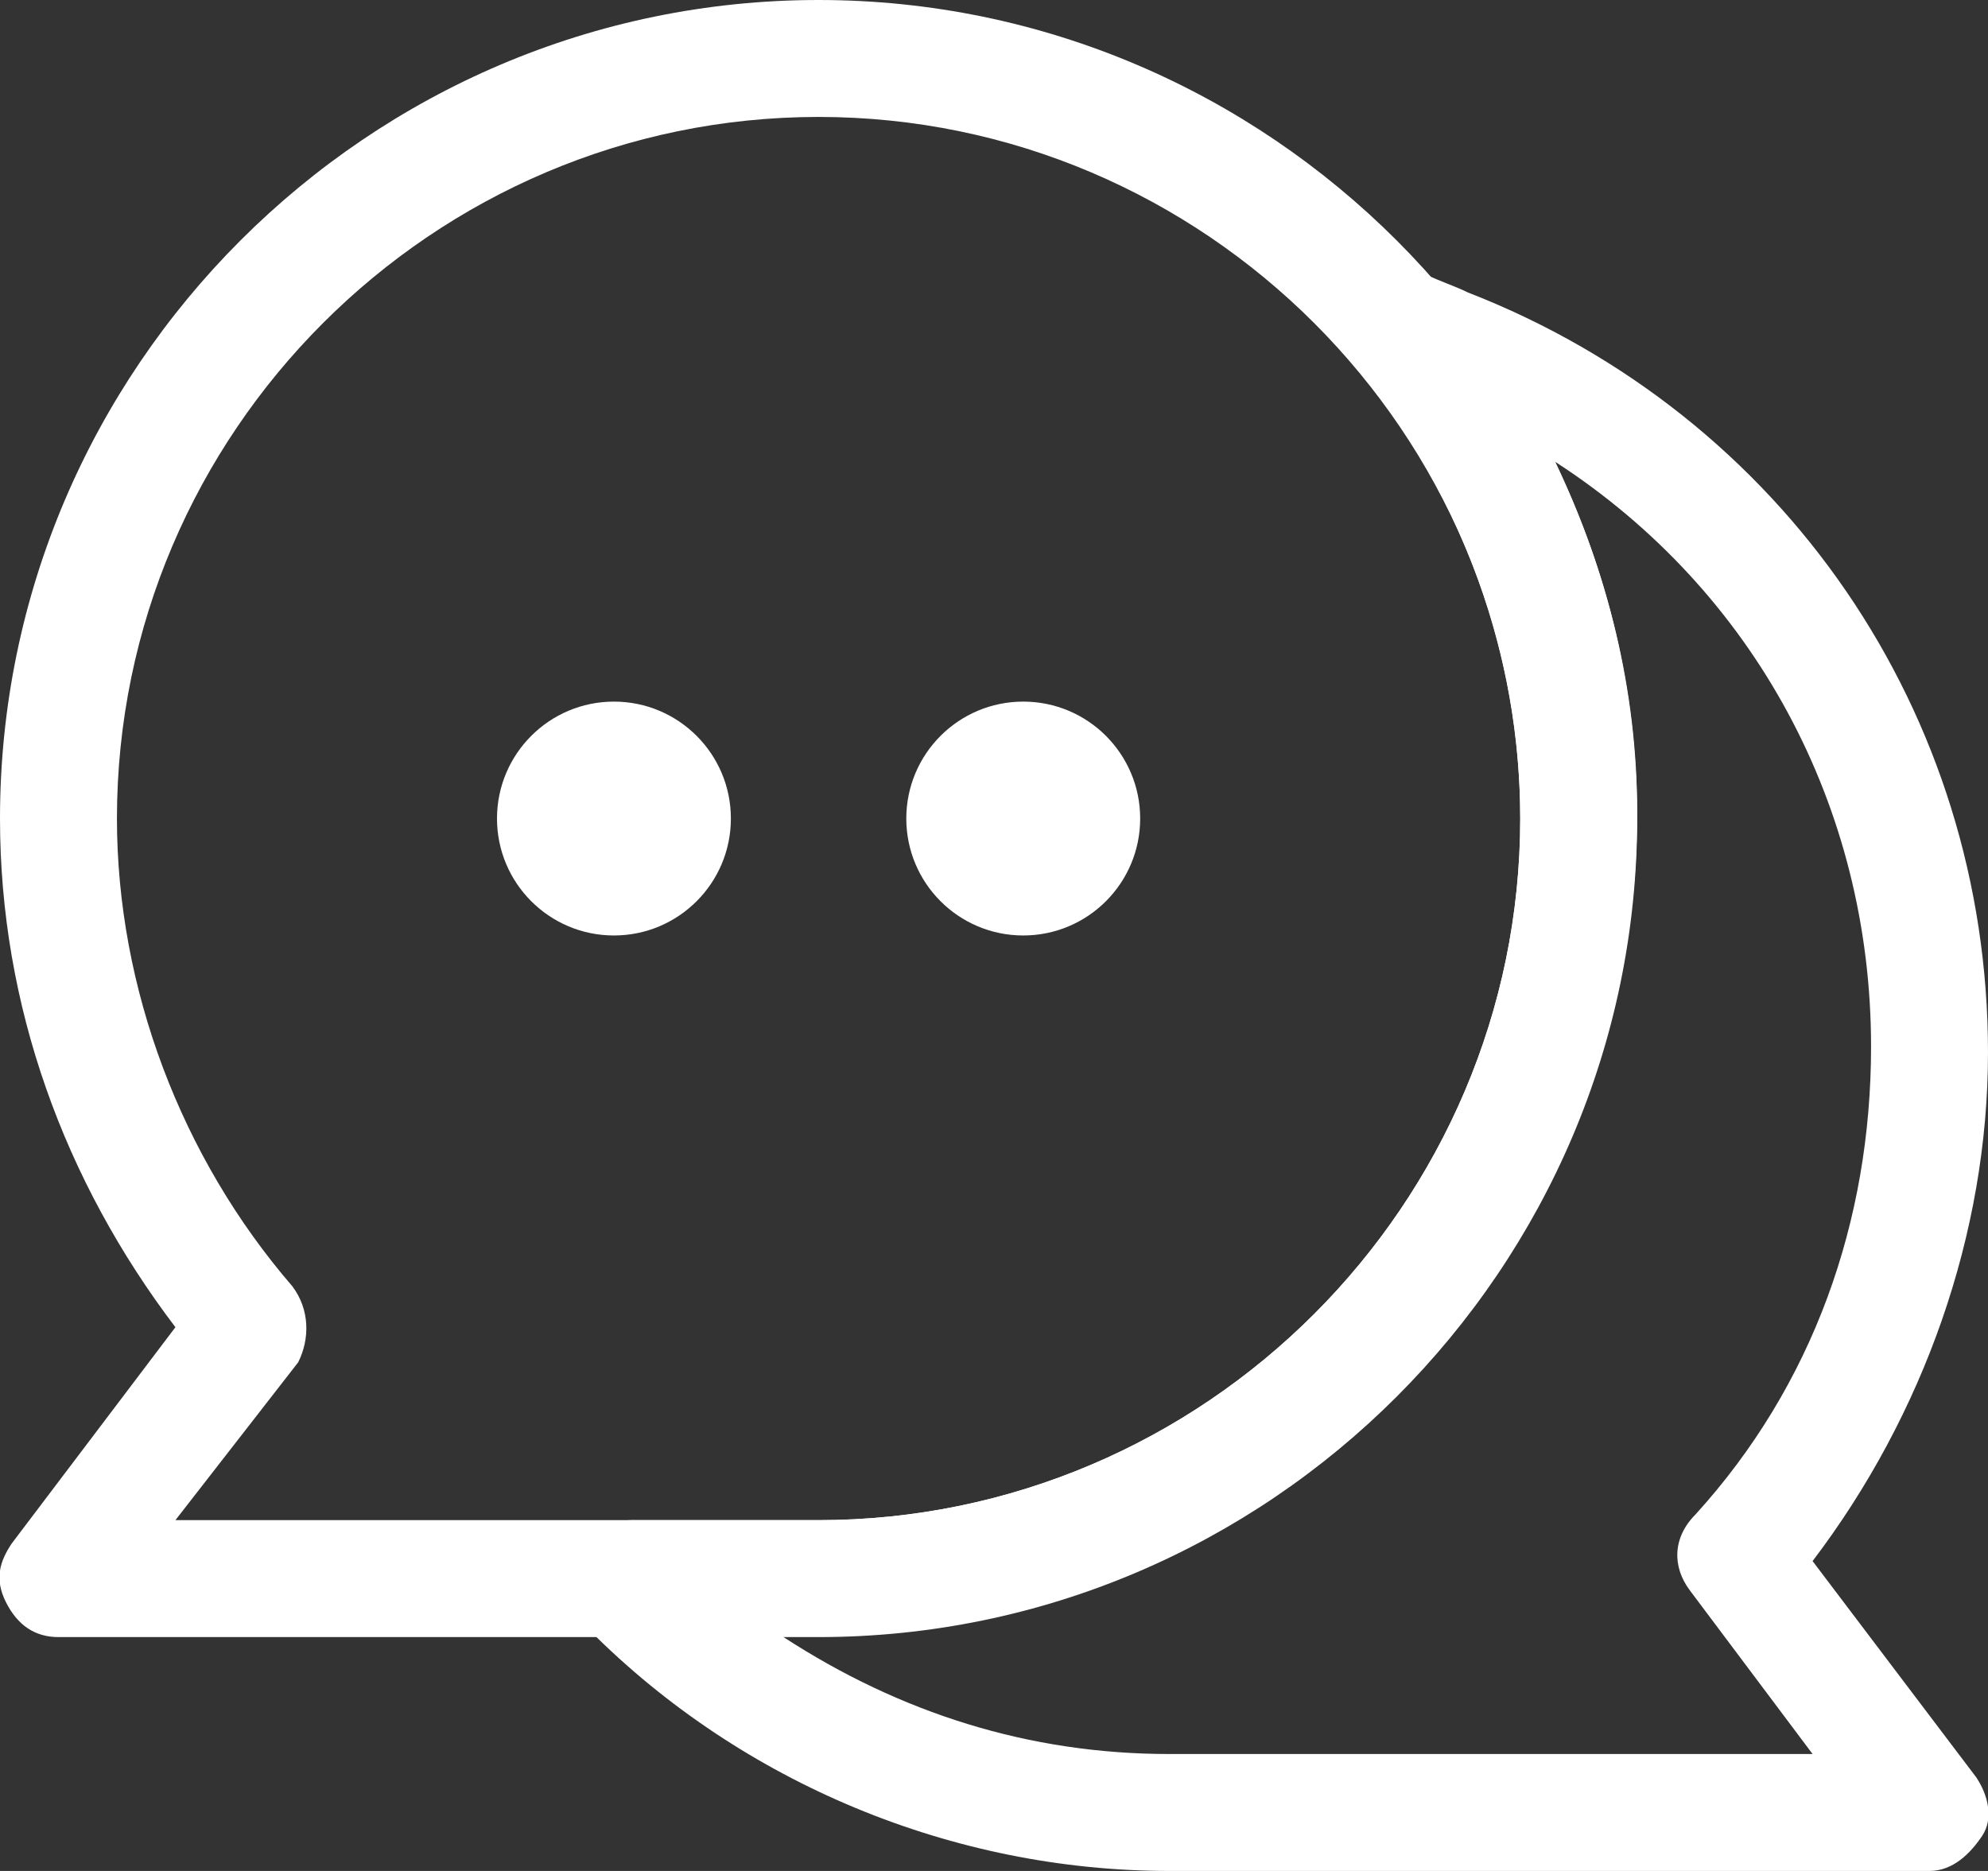
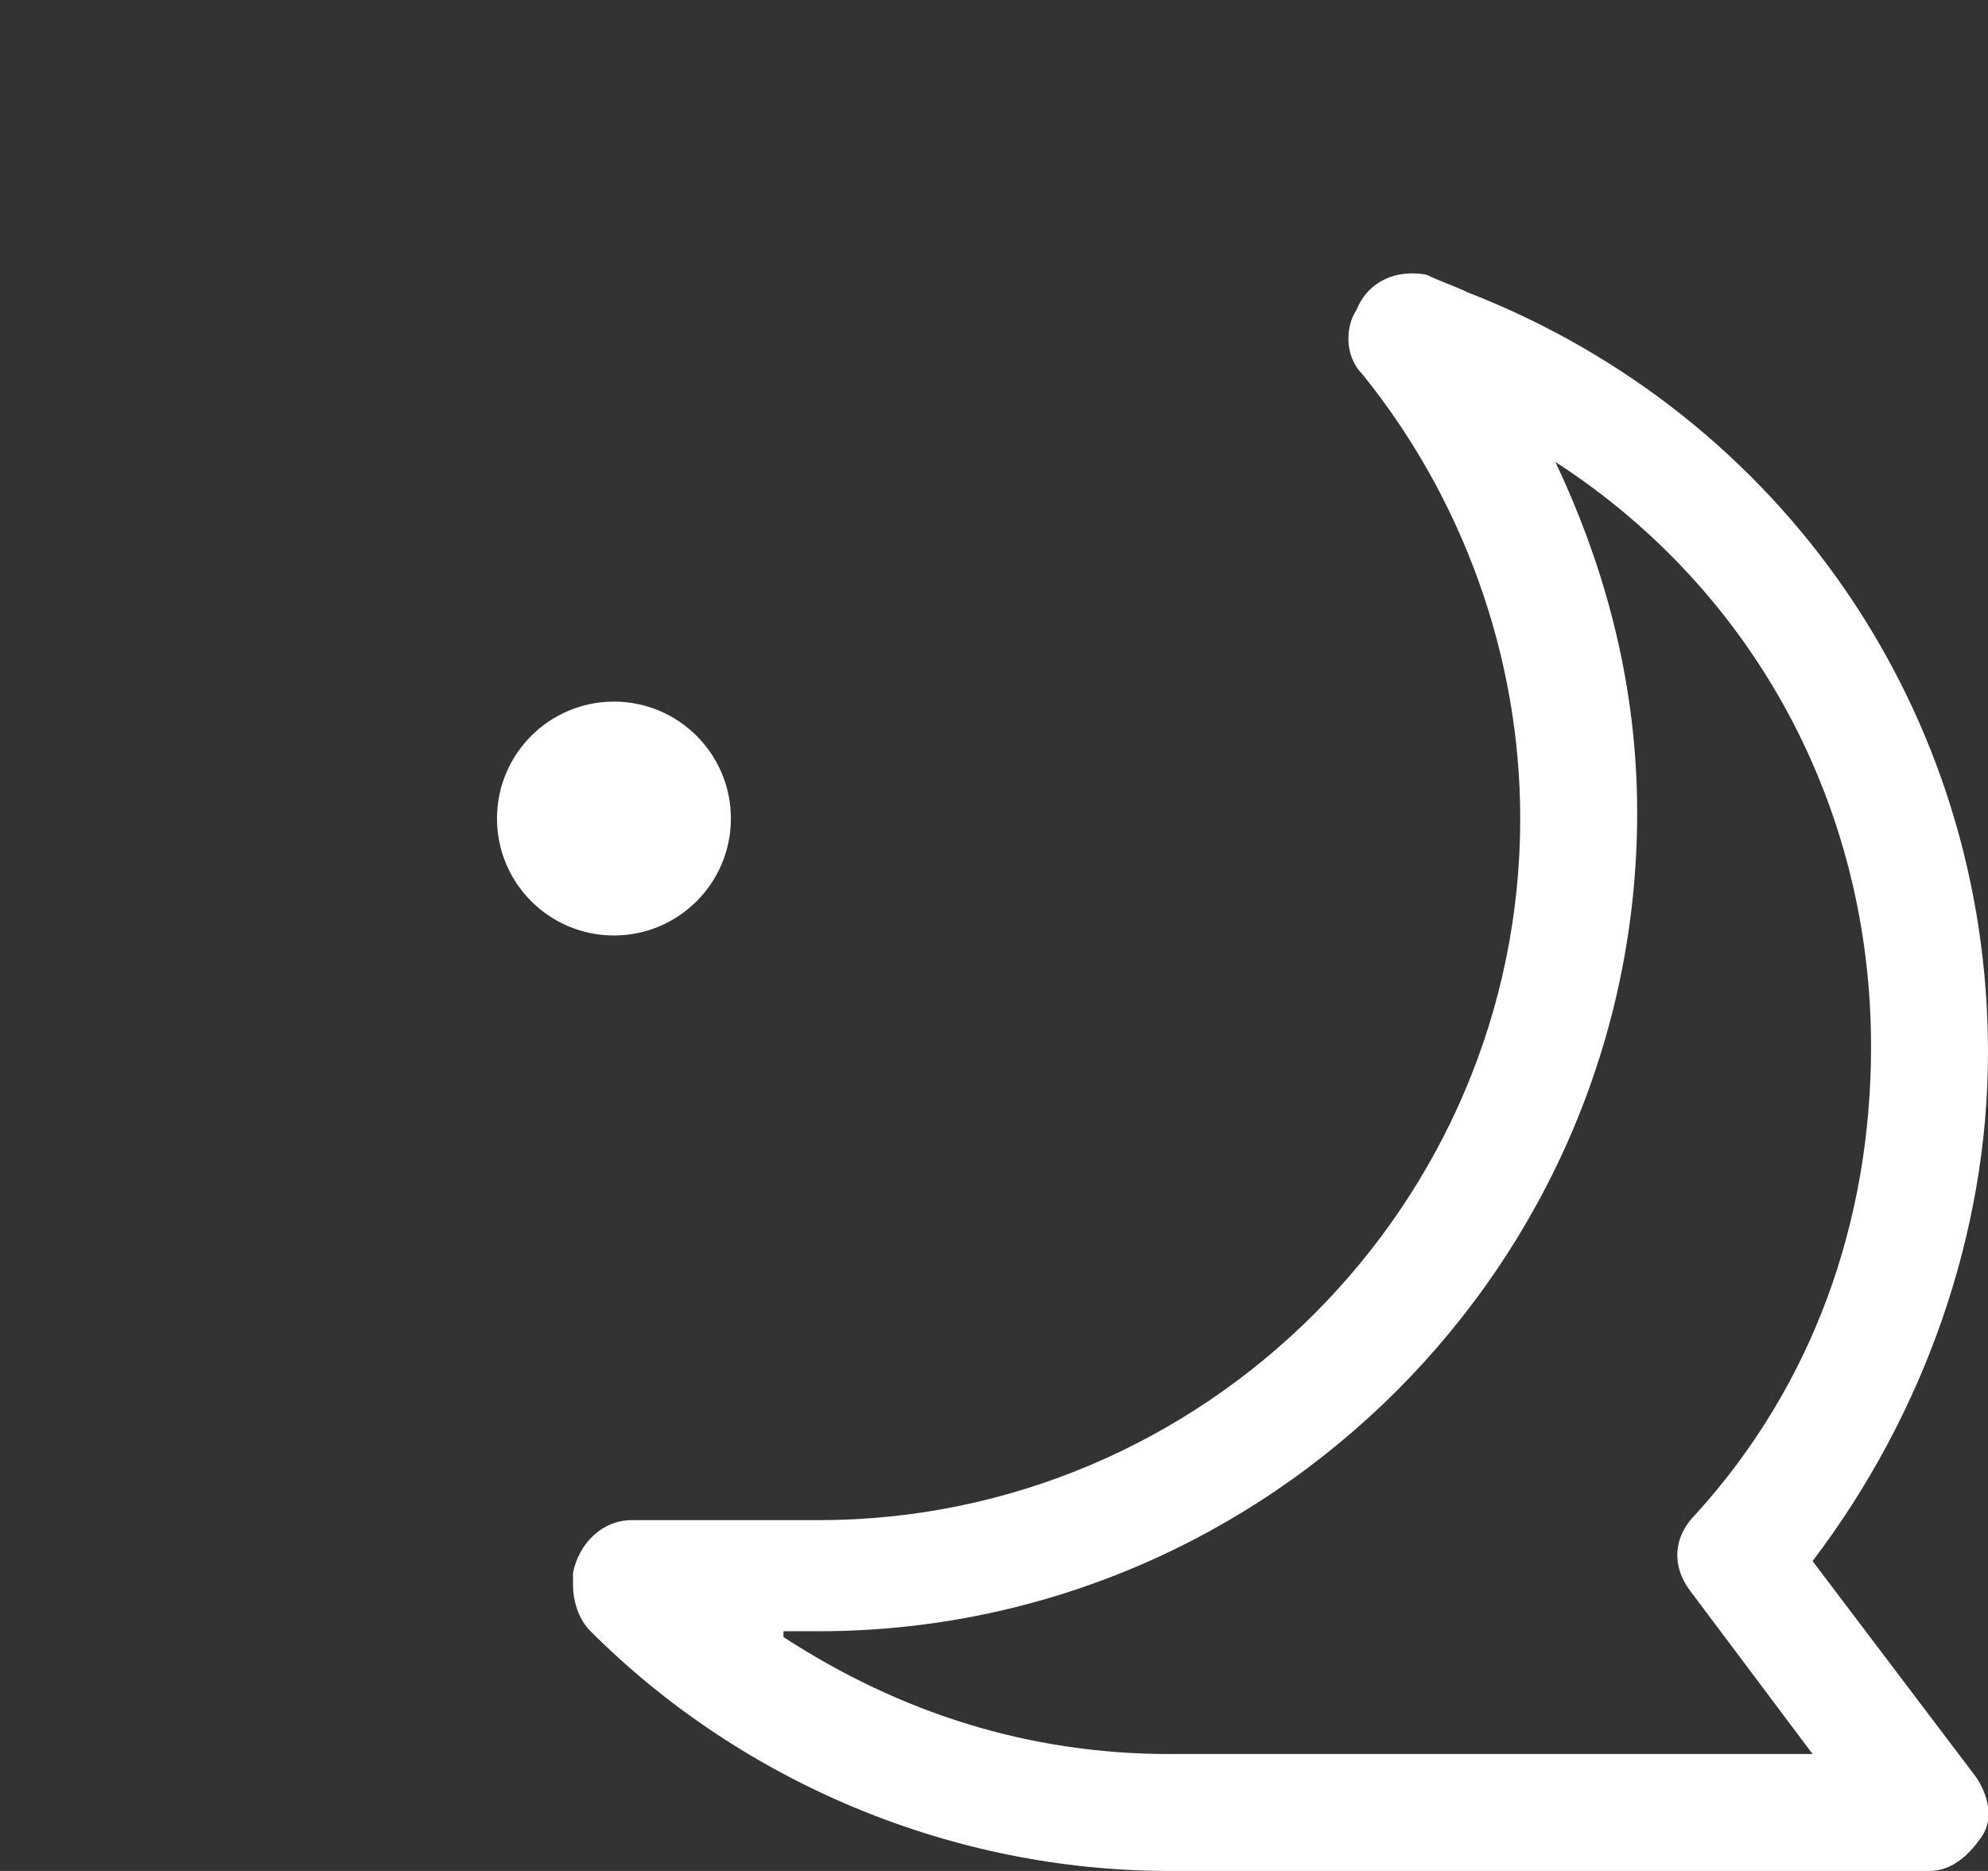
<svg xmlns="http://www.w3.org/2000/svg" version="1.1" id="icon" x="0px" y="0px" viewBox="0 0 34 32" style="enable-background:new 0 0 34 32;" xml:space="preserve">
  <rect x="0" y="0" width="34" height="32" fill="#333333" stroke="none" />
  <style type="text/css">
	.st0{fill:#FFFFFF;}
</style>
  <g>
    <g>
      <g>
        <path class="st0" d="M33,32H20c-3.7,0-7.3-1.5-9.9-4.1c-0.2-0.2-0.3-0.5-0.3-0.8l0-0.2c0.1-0.5,0.5-0.9,1-0.9H14     c6.6,0,12-5.4,12-12c0-2.8-1-5.5-2.7-7.6C23,6.1,23,5.6,23.2,5.3c0.2-0.5,0.7-0.7,1.2-0.6c0.2,0.1,0.5,0.2,0.7,0.3     c5.4,2.1,8.9,7.2,8.9,13c0,3.1-1.1,6.2-3,8.7l2.8,3.7c0.2,0.3,0.3,0.7,0.1,1S33.4,32,33,32z M13.4,28c2,1.3,4.2,2,6.6,2h11     l-2.1-2.8c-0.3-0.4-0.3-0.9,0.1-1.3c2-2.2,3-5,3-8c0-4.1-2-7.8-5.4-10c0.9,1.9,1.4,3.9,1.4,6c0,7.7-6.3,14-14,14H13.4z" />
      </g>
-       <circle class="st0" cx="17.5" cy="14" r="2" />
      <circle class="st0" cx="10.5" cy="14" r="2" />
    </g>
-     <path class="st0" d="M14,28H1c-0.4,0-0.7-0.2-0.9-0.6s-0.1-0.7,0.1-1L3,22.7c-1.9-2.5-3-5.5-3-8.7C0,6.3,6.3,0,14,0s14,6.3,14,14   S21.7,28,14,28z M3,26h11c6.6,0,12-5.4,12-12S20.6,2,14,2S2,7.4,2,14c0,2.9,1.1,5.8,3,8c0.3,0.4,0.3,0.9,0.1,1.3L3,26z" />
  </g>
</svg>